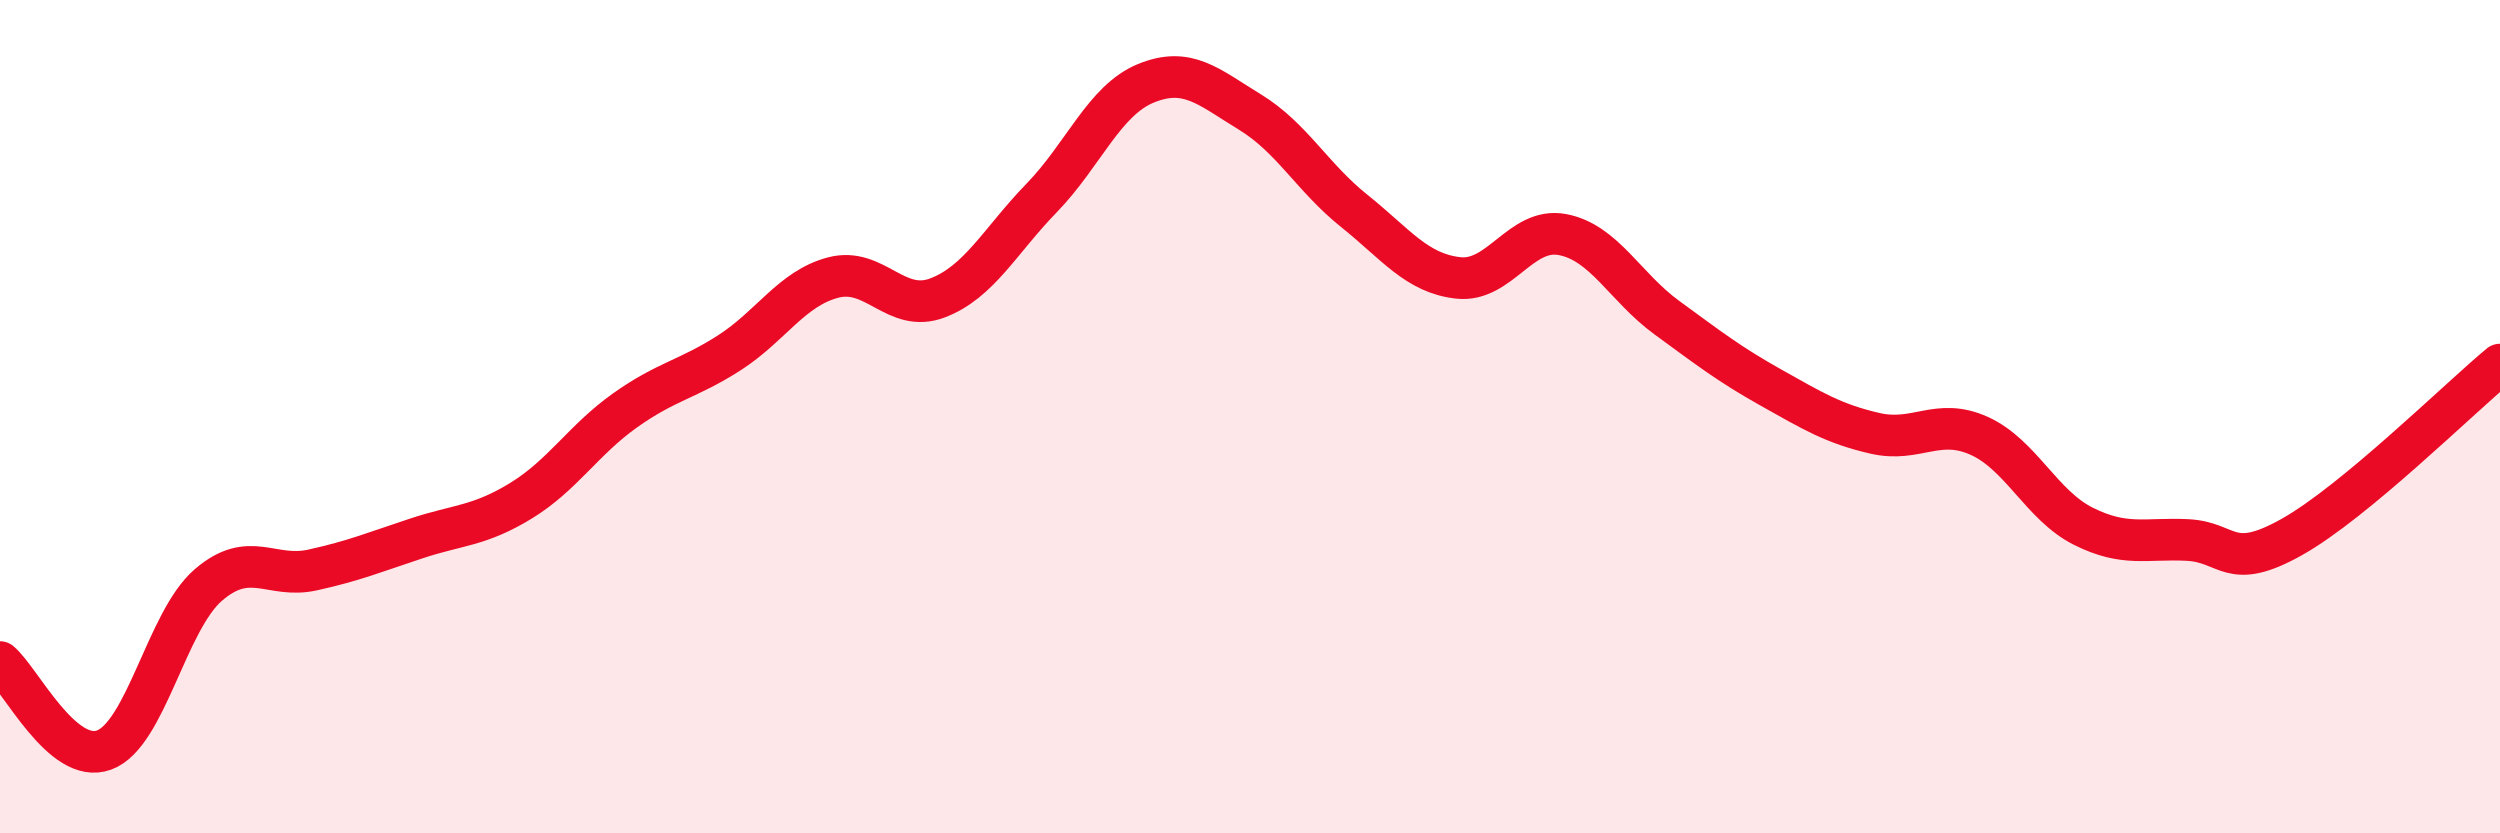
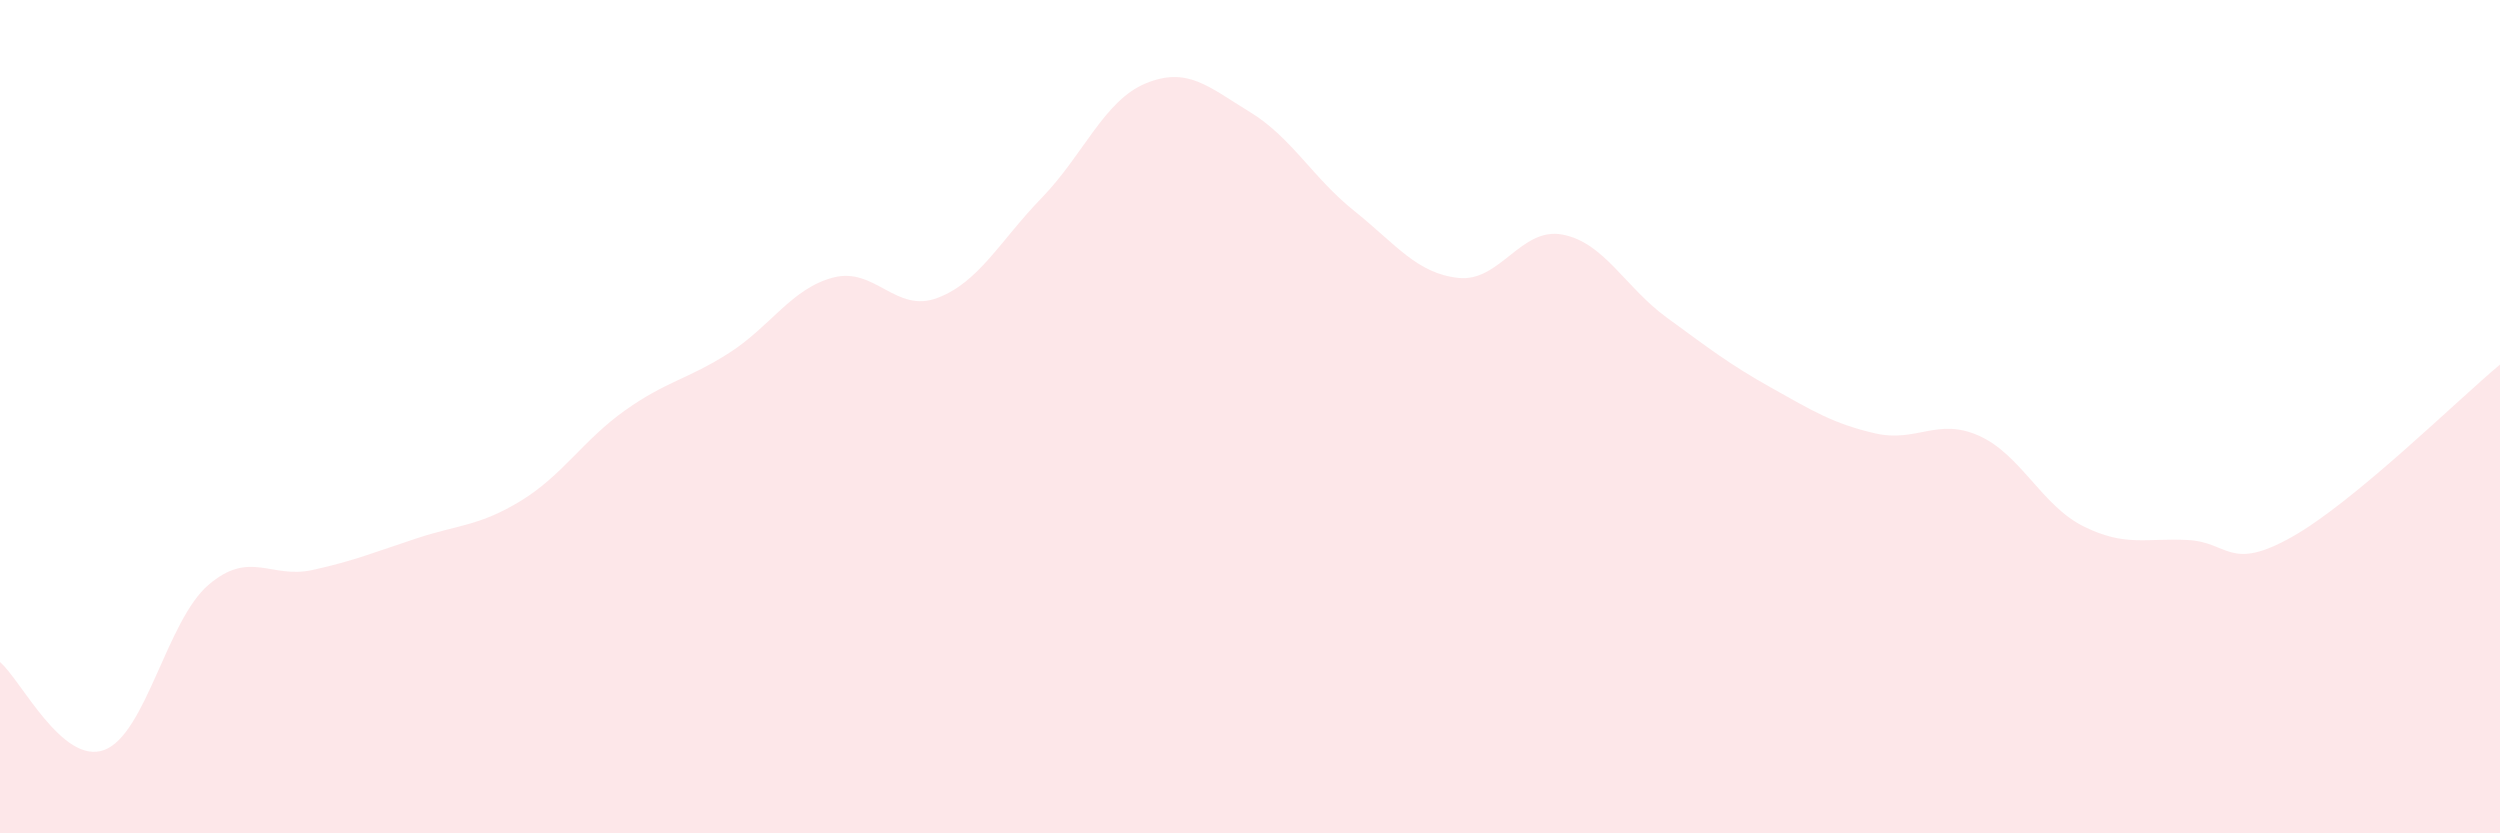
<svg xmlns="http://www.w3.org/2000/svg" width="60" height="20" viewBox="0 0 60 20">
  <path d="M 0,15.89 C 0.5,16.31 1.5,18.37 2.5,18 C 3.5,17.63 4,14.9 5,14.04 C 6,13.18 6.5,13.9 7.5,13.68 C 8.5,13.46 9,13.25 10,12.92 C 11,12.59 11.5,12.63 12.5,12.02 C 13.5,11.41 14,10.56 15,9.85 C 16,9.14 16.5,9.11 17.5,8.47 C 18.5,7.83 19,6.92 20,6.66 C 21,6.4 21.5,7.53 22.5,7.15 C 23.5,6.77 24,5.78 25,4.75 C 26,3.72 26.5,2.41 27.5,2 C 28.5,1.59 29,2.08 30,2.69 C 31,3.3 31.5,4.26 32.5,5.06 C 33.5,5.86 34,6.56 35,6.67 C 36,6.78 36.5,5.44 37.5,5.63 C 38.5,5.82 39,6.89 40,7.62 C 41,8.35 41.5,8.74 42.5,9.3 C 43.5,9.86 44,10.17 45,10.4 C 46,10.63 46.5,10.01 47.5,10.46 C 48.5,10.91 49,12.13 50,12.63 C 51,13.13 51.5,12.91 52.5,12.96 C 53.5,13.01 53.5,13.73 55,12.89 C 56.5,12.05 59,9.58 60,8.75L60 20L0 20Z" fill="#EB0A25" opacity="0.1" stroke-linecap="round" stroke-linejoin="round" />
-   <path d="M 0,15.89 C 0.5,16.31 1.5,18.37 2.5,18 C 3.5,17.63 4,14.9 5,14.04 C 6,13.18 6.5,13.9 7.5,13.68 C 8.5,13.46 9,13.25 10,12.92 C 11,12.59 11.5,12.63 12.5,12.02 C 13.5,11.41 14,10.56 15,9.85 C 16,9.14 16.5,9.11 17.5,8.47 C 18.5,7.83 19,6.92 20,6.66 C 21,6.4 21.5,7.53 22.5,7.15 C 23.5,6.77 24,5.78 25,4.75 C 26,3.72 26.5,2.41 27.5,2 C 28.5,1.59 29,2.08 30,2.69 C 31,3.3 31.5,4.26 32.5,5.06 C 33.5,5.86 34,6.56 35,6.67 C 36,6.78 36.5,5.44 37.5,5.63 C 38.5,5.82 39,6.89 40,7.62 C 41,8.35 41.5,8.74 42.5,9.3 C 43.5,9.86 44,10.17 45,10.4 C 46,10.63 46.5,10.01 47.5,10.46 C 48.5,10.91 49,12.13 50,12.63 C 51,13.13 51.5,12.91 52.5,12.96 C 53.5,13.01 53.5,13.73 55,12.89 C 56.5,12.05 59,9.58 60,8.75" stroke="#EB0A25" stroke-width="1" fill="none" stroke-linecap="round" stroke-linejoin="round" />
</svg>